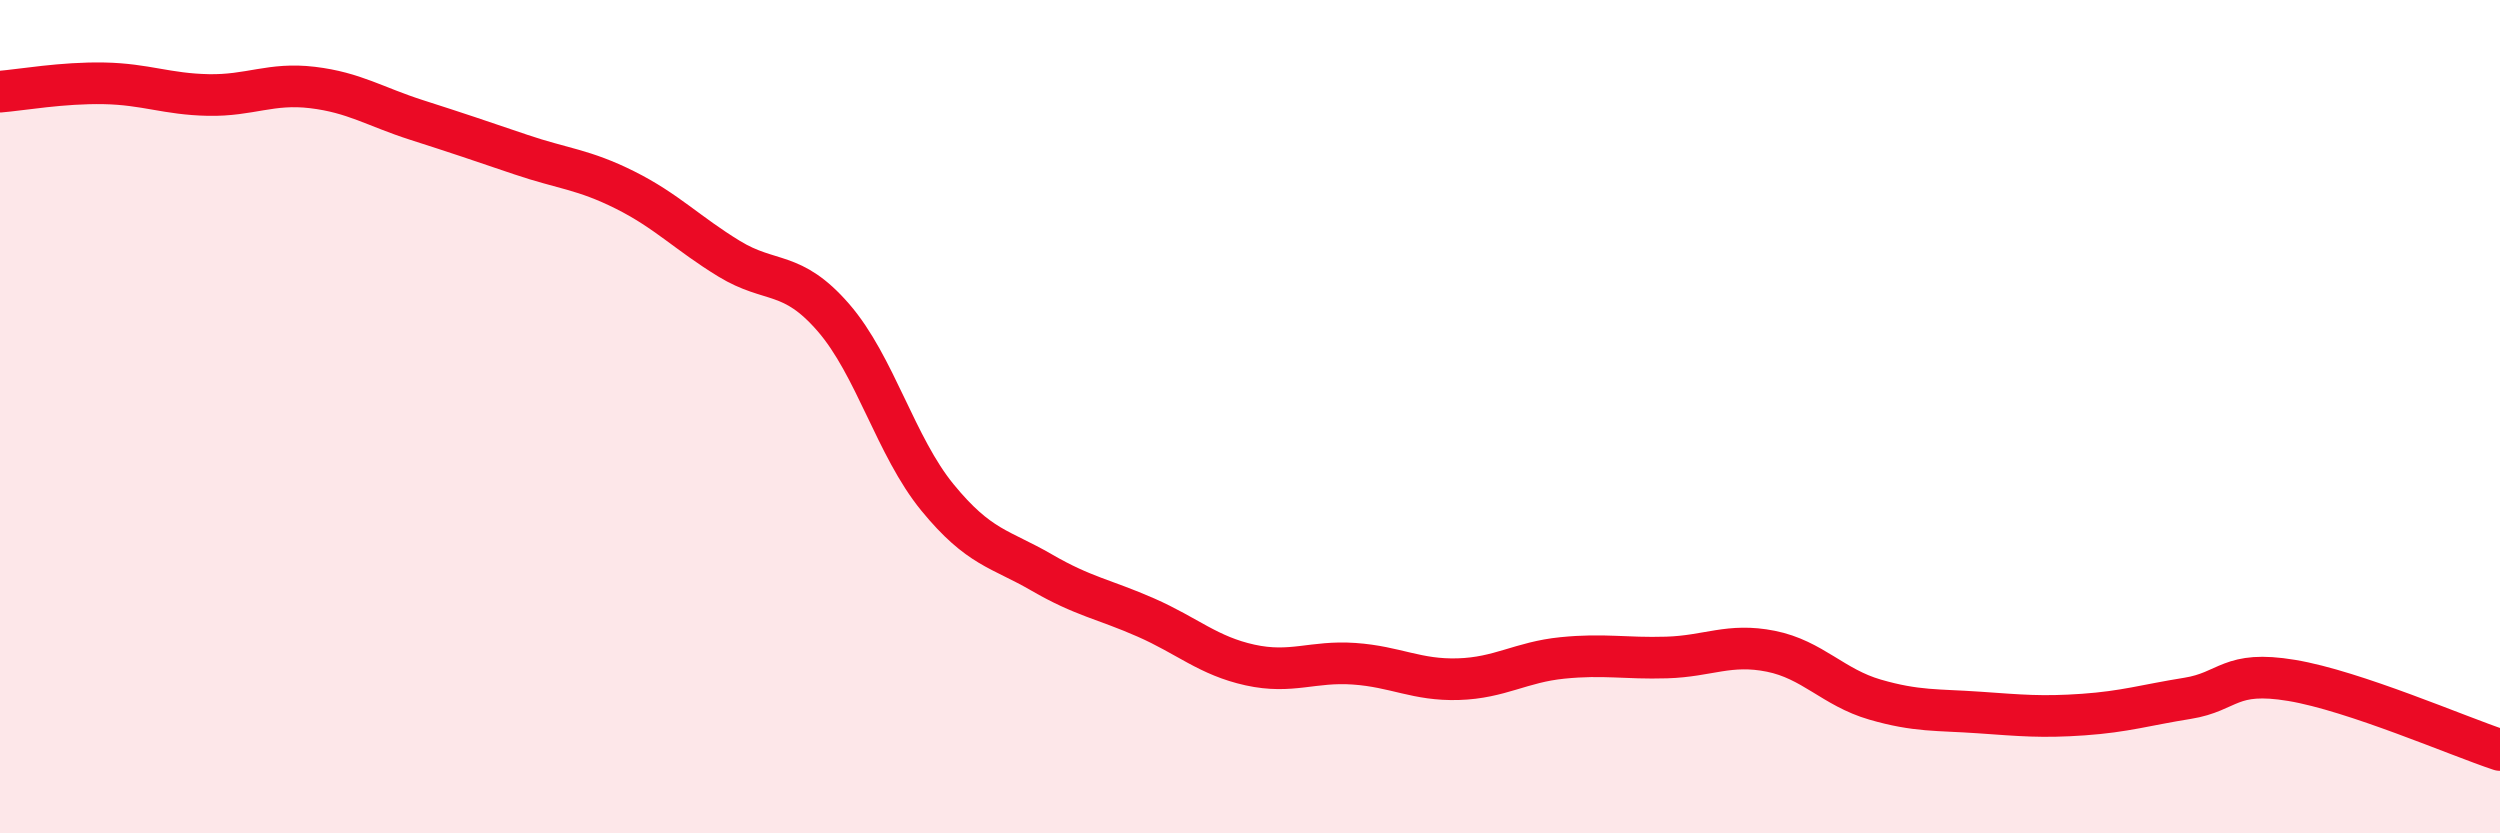
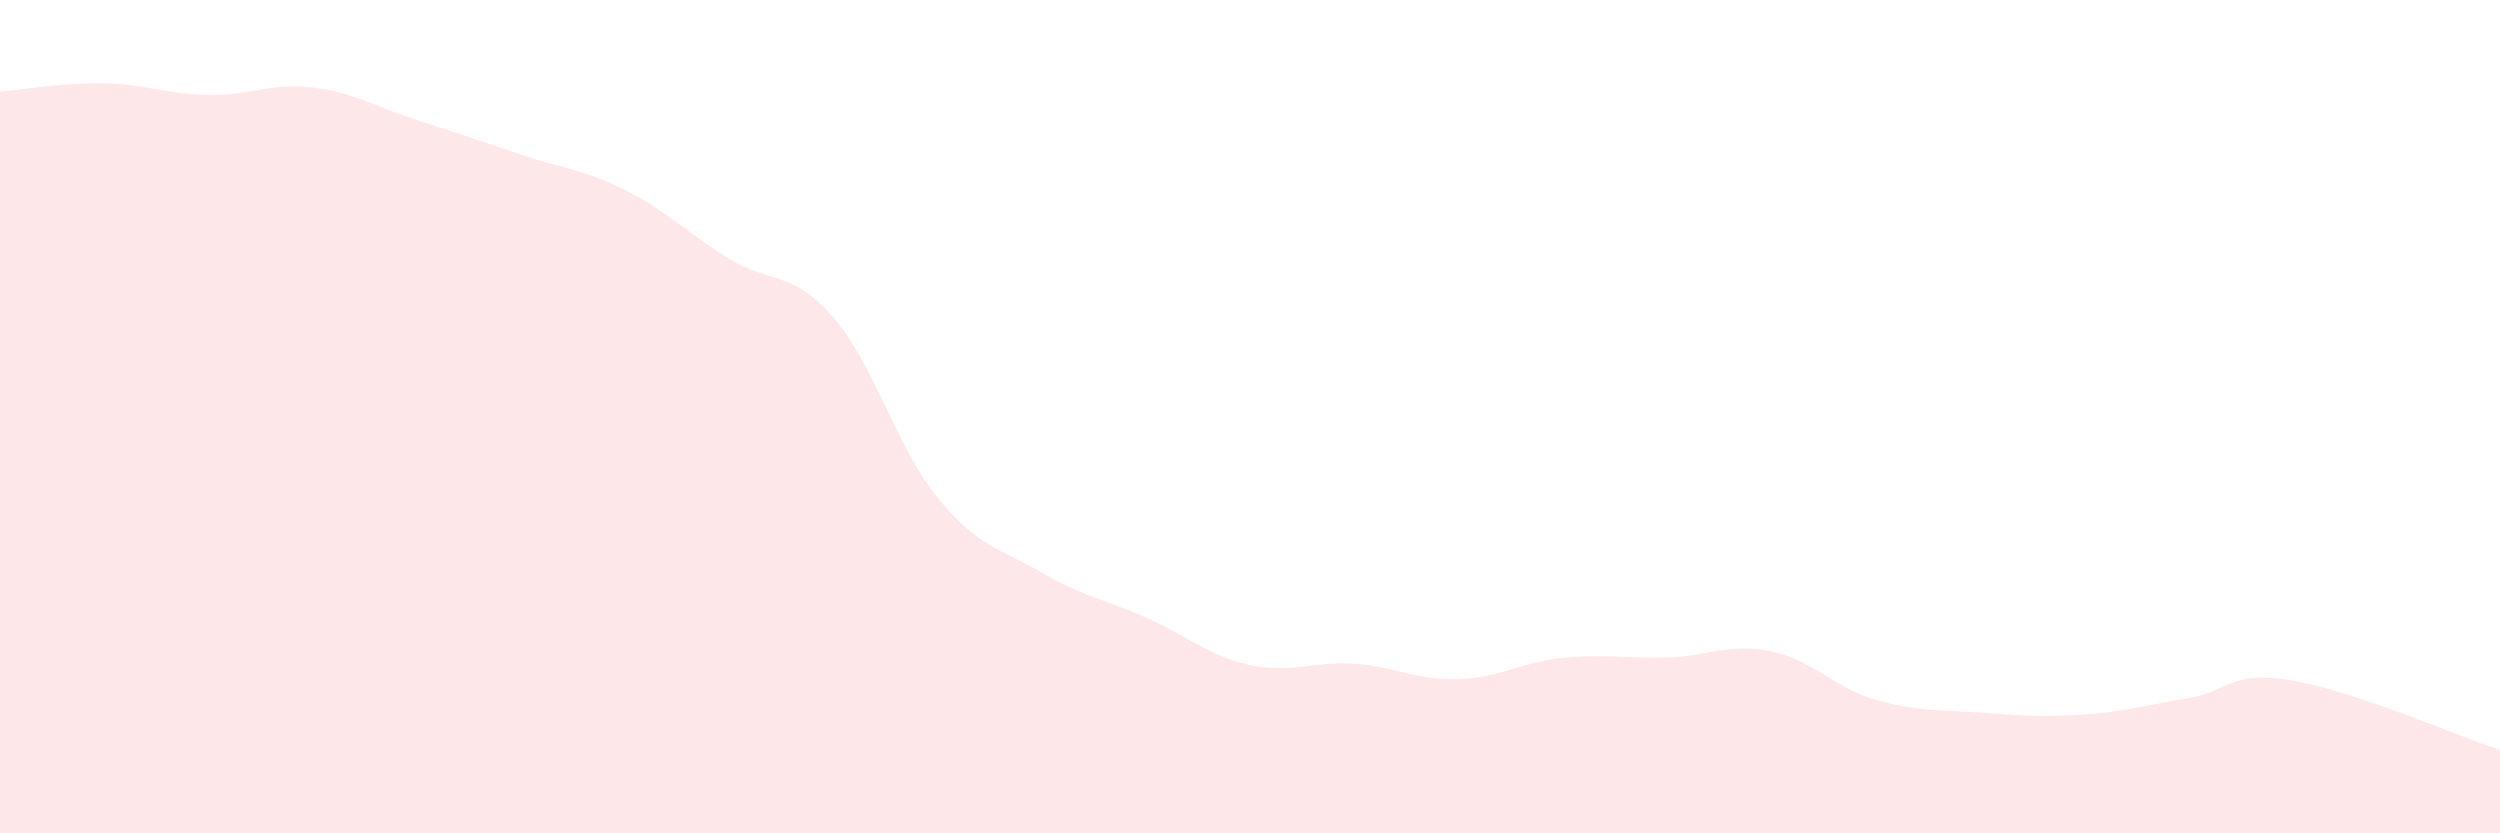
<svg xmlns="http://www.w3.org/2000/svg" width="60" height="20" viewBox="0 0 60 20">
  <path d="M 0,2.2 C 0.5,2.16 1.5,1.98 2.5,2 C 3.5,2.02 4,2.26 5,2.28 C 6,2.3 6.5,1.98 7.5,2.1 C 8.5,2.22 9,2.56 10,2.88 C 11,3.2 11.5,3.37 12.5,3.71 C 13.5,4.05 14,4.06 15,4.56 C 16,5.06 16.5,5.6 17.5,6.21 C 18.5,6.82 19,6.47 20,7.62 C 21,8.77 21.5,10.72 22.5,11.94 C 23.5,13.16 24,13.16 25,13.74 C 26,14.32 26.5,14.38 27.5,14.82 C 28.5,15.26 29,15.74 30,15.96 C 31,16.18 31.5,15.86 32.5,15.93 C 33.5,16 34,16.33 35,16.3 C 36,16.27 36.5,15.89 37.5,15.79 C 38.5,15.69 39,15.81 40,15.78 C 41,15.75 41.5,15.43 42.5,15.63 C 43.5,15.83 44,16.5 45,16.79 C 46,17.08 46.5,17.03 47.5,17.1 C 48.5,17.17 49,17.22 50,17.15 C 51,17.08 51.5,16.92 52.5,16.76 C 53.5,16.6 53.5,16.08 55,16.33 C 56.5,16.58 59,17.67 60,18L60 20L0 20Z" fill="#EB0A25" opacity="0.1" stroke-linecap="round" stroke-linejoin="round" />
-   <path d="M 0,2.2 C 0.5,2.16 1.5,1.98 2.5,2 C 3.5,2.02 4,2.26 5,2.28 C 6,2.3 6.5,1.98 7.5,2.1 C 8.5,2.22 9,2.56 10,2.88 C 11,3.2 11.5,3.37 12.5,3.71 C 13.5,4.05 14,4.06 15,4.56 C 16,5.06 16.5,5.6 17.5,6.21 C 18.5,6.82 19,6.47 20,7.62 C 21,8.77 21.5,10.72 22.5,11.94 C 23.5,13.16 24,13.16 25,13.74 C 26,14.32 26.5,14.38 27.5,14.82 C 28.5,15.26 29,15.74 30,15.96 C 31,16.18 31.5,15.86 32.5,15.93 C 33.5,16 34,16.33 35,16.3 C 36,16.27 36.5,15.89 37.5,15.79 C 38.5,15.69 39,15.81 40,15.78 C 41,15.75 41.5,15.43 42.5,15.63 C 43.5,15.83 44,16.5 45,16.79 C 46,17.08 46.5,17.03 47.5,17.1 C 48.5,17.17 49,17.22 50,17.15 C 51,17.08 51.5,16.92 52.5,16.76 C 53.5,16.6 53.5,16.08 55,16.33 C 56.5,16.58 59,17.67 60,18" stroke="#EB0A25" stroke-width="1" fill="none" stroke-linecap="round" stroke-linejoin="round" />
</svg>